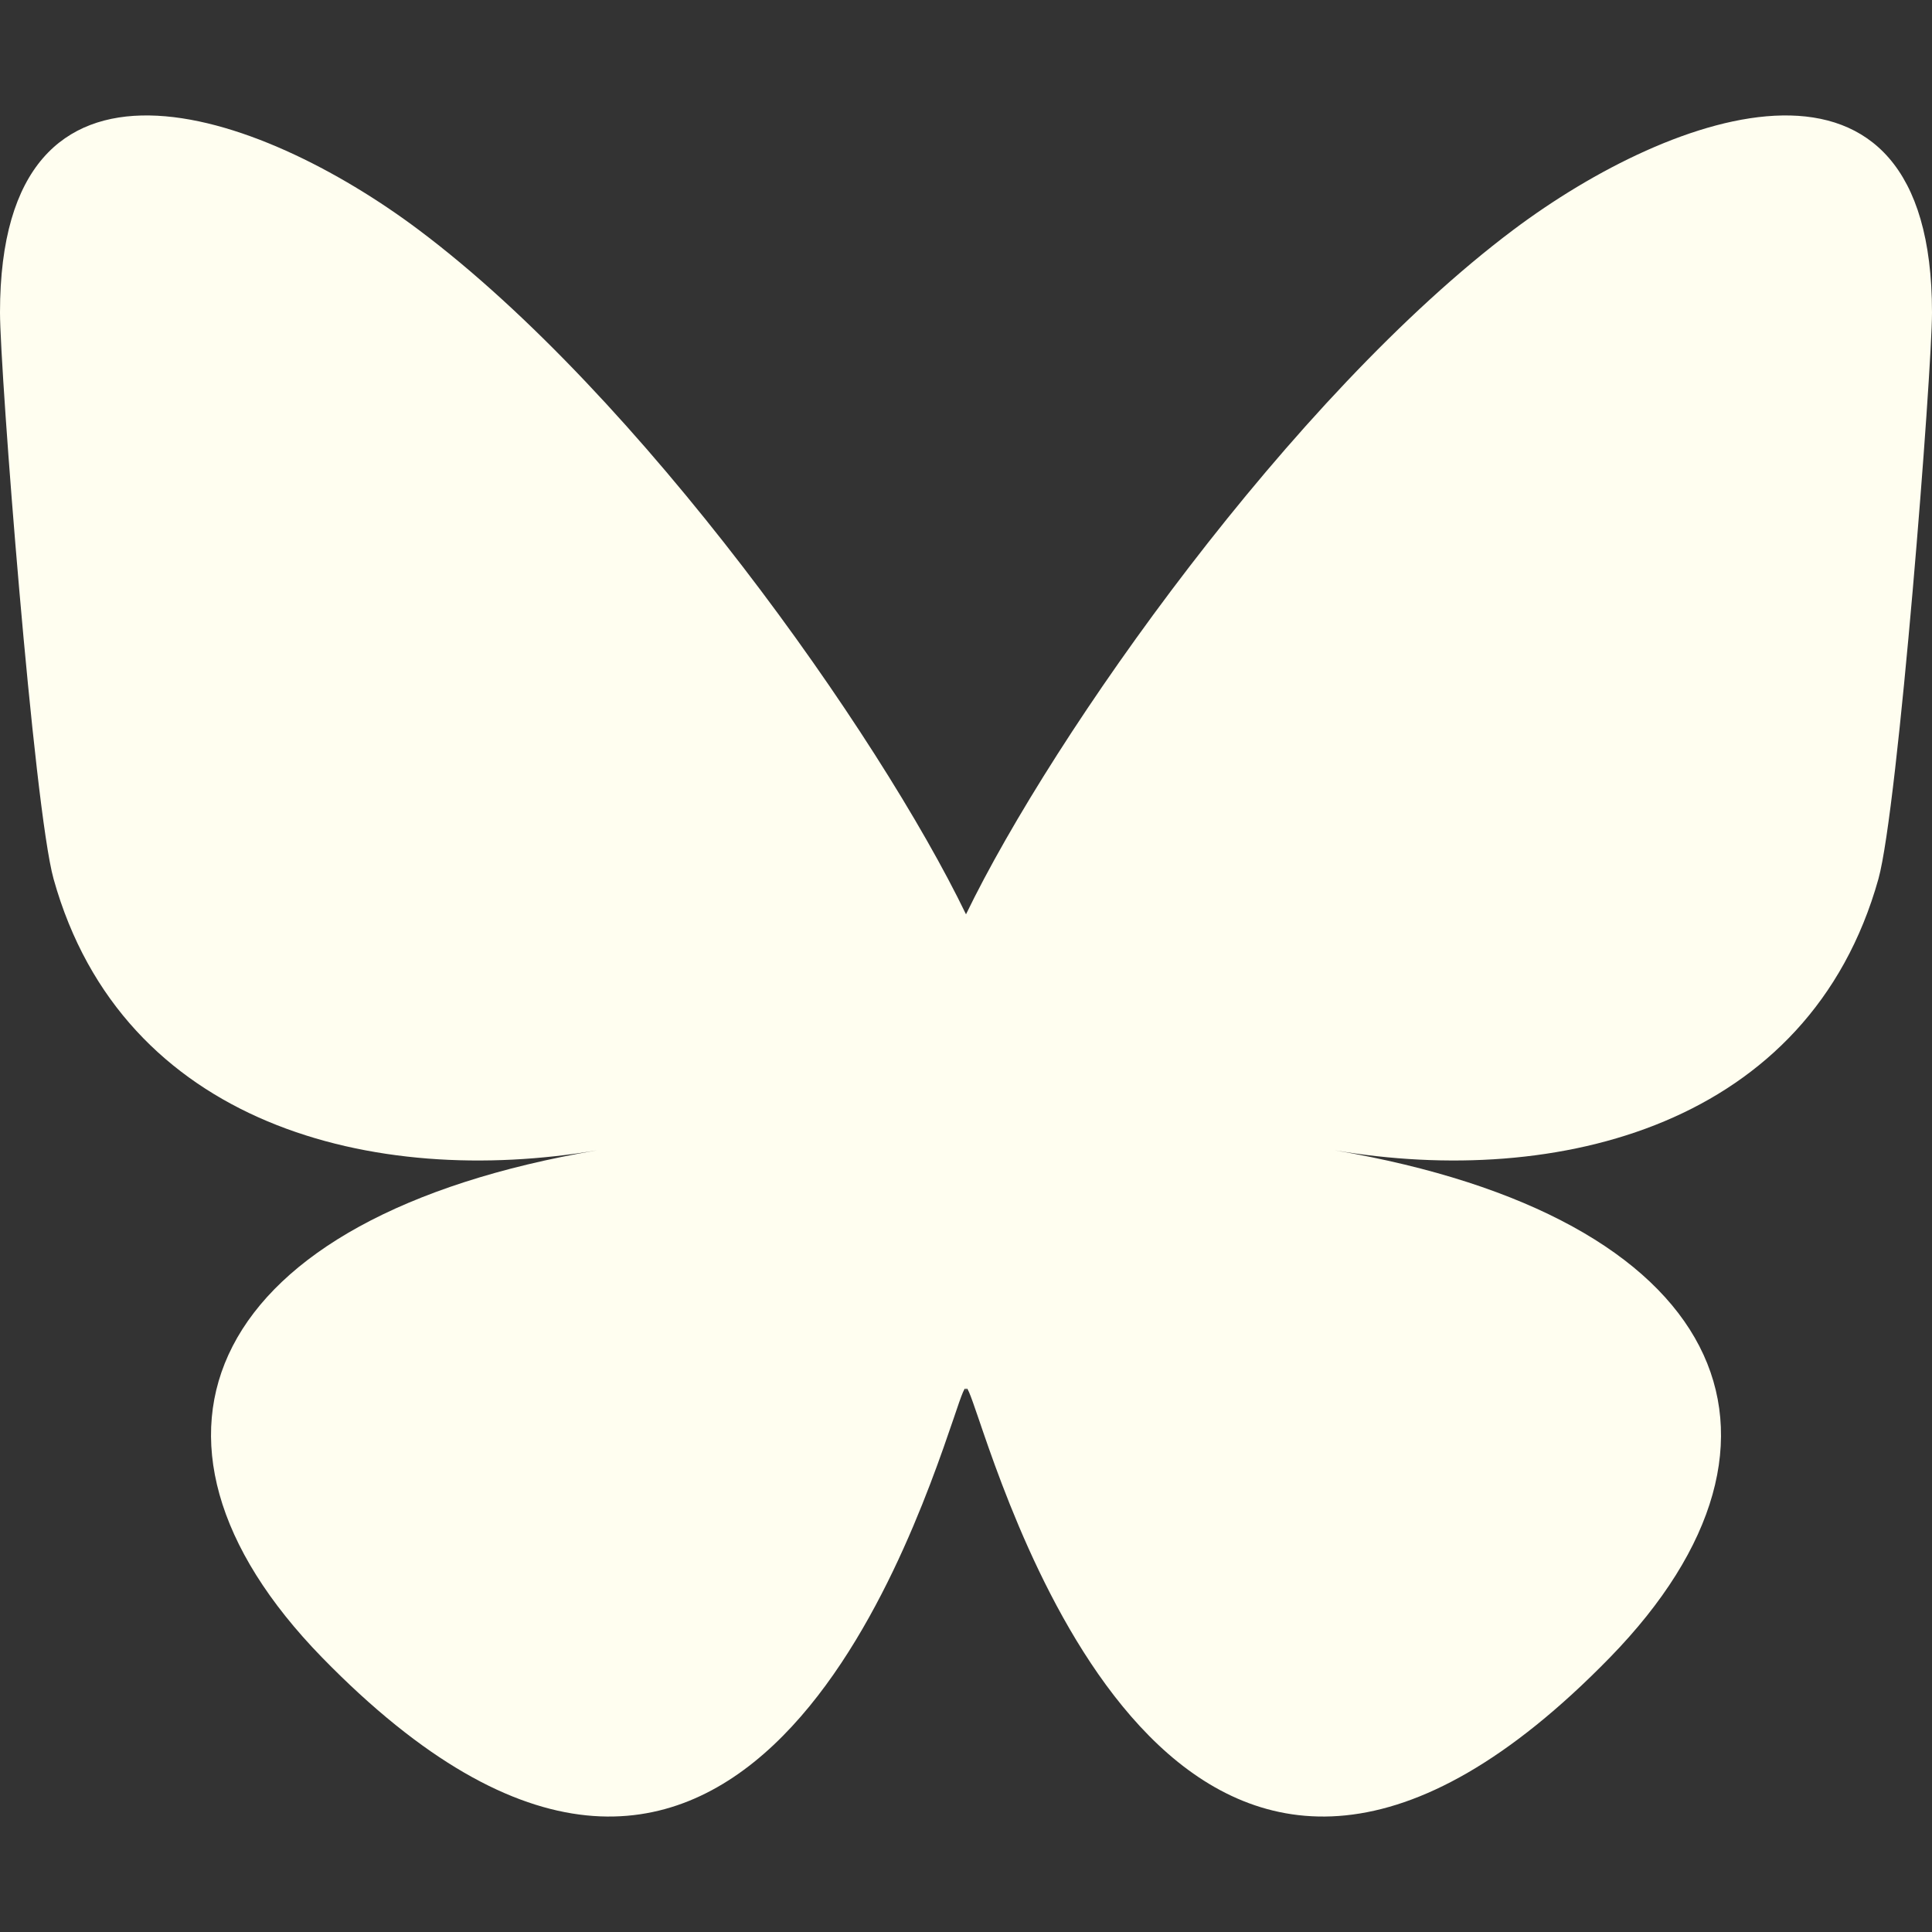
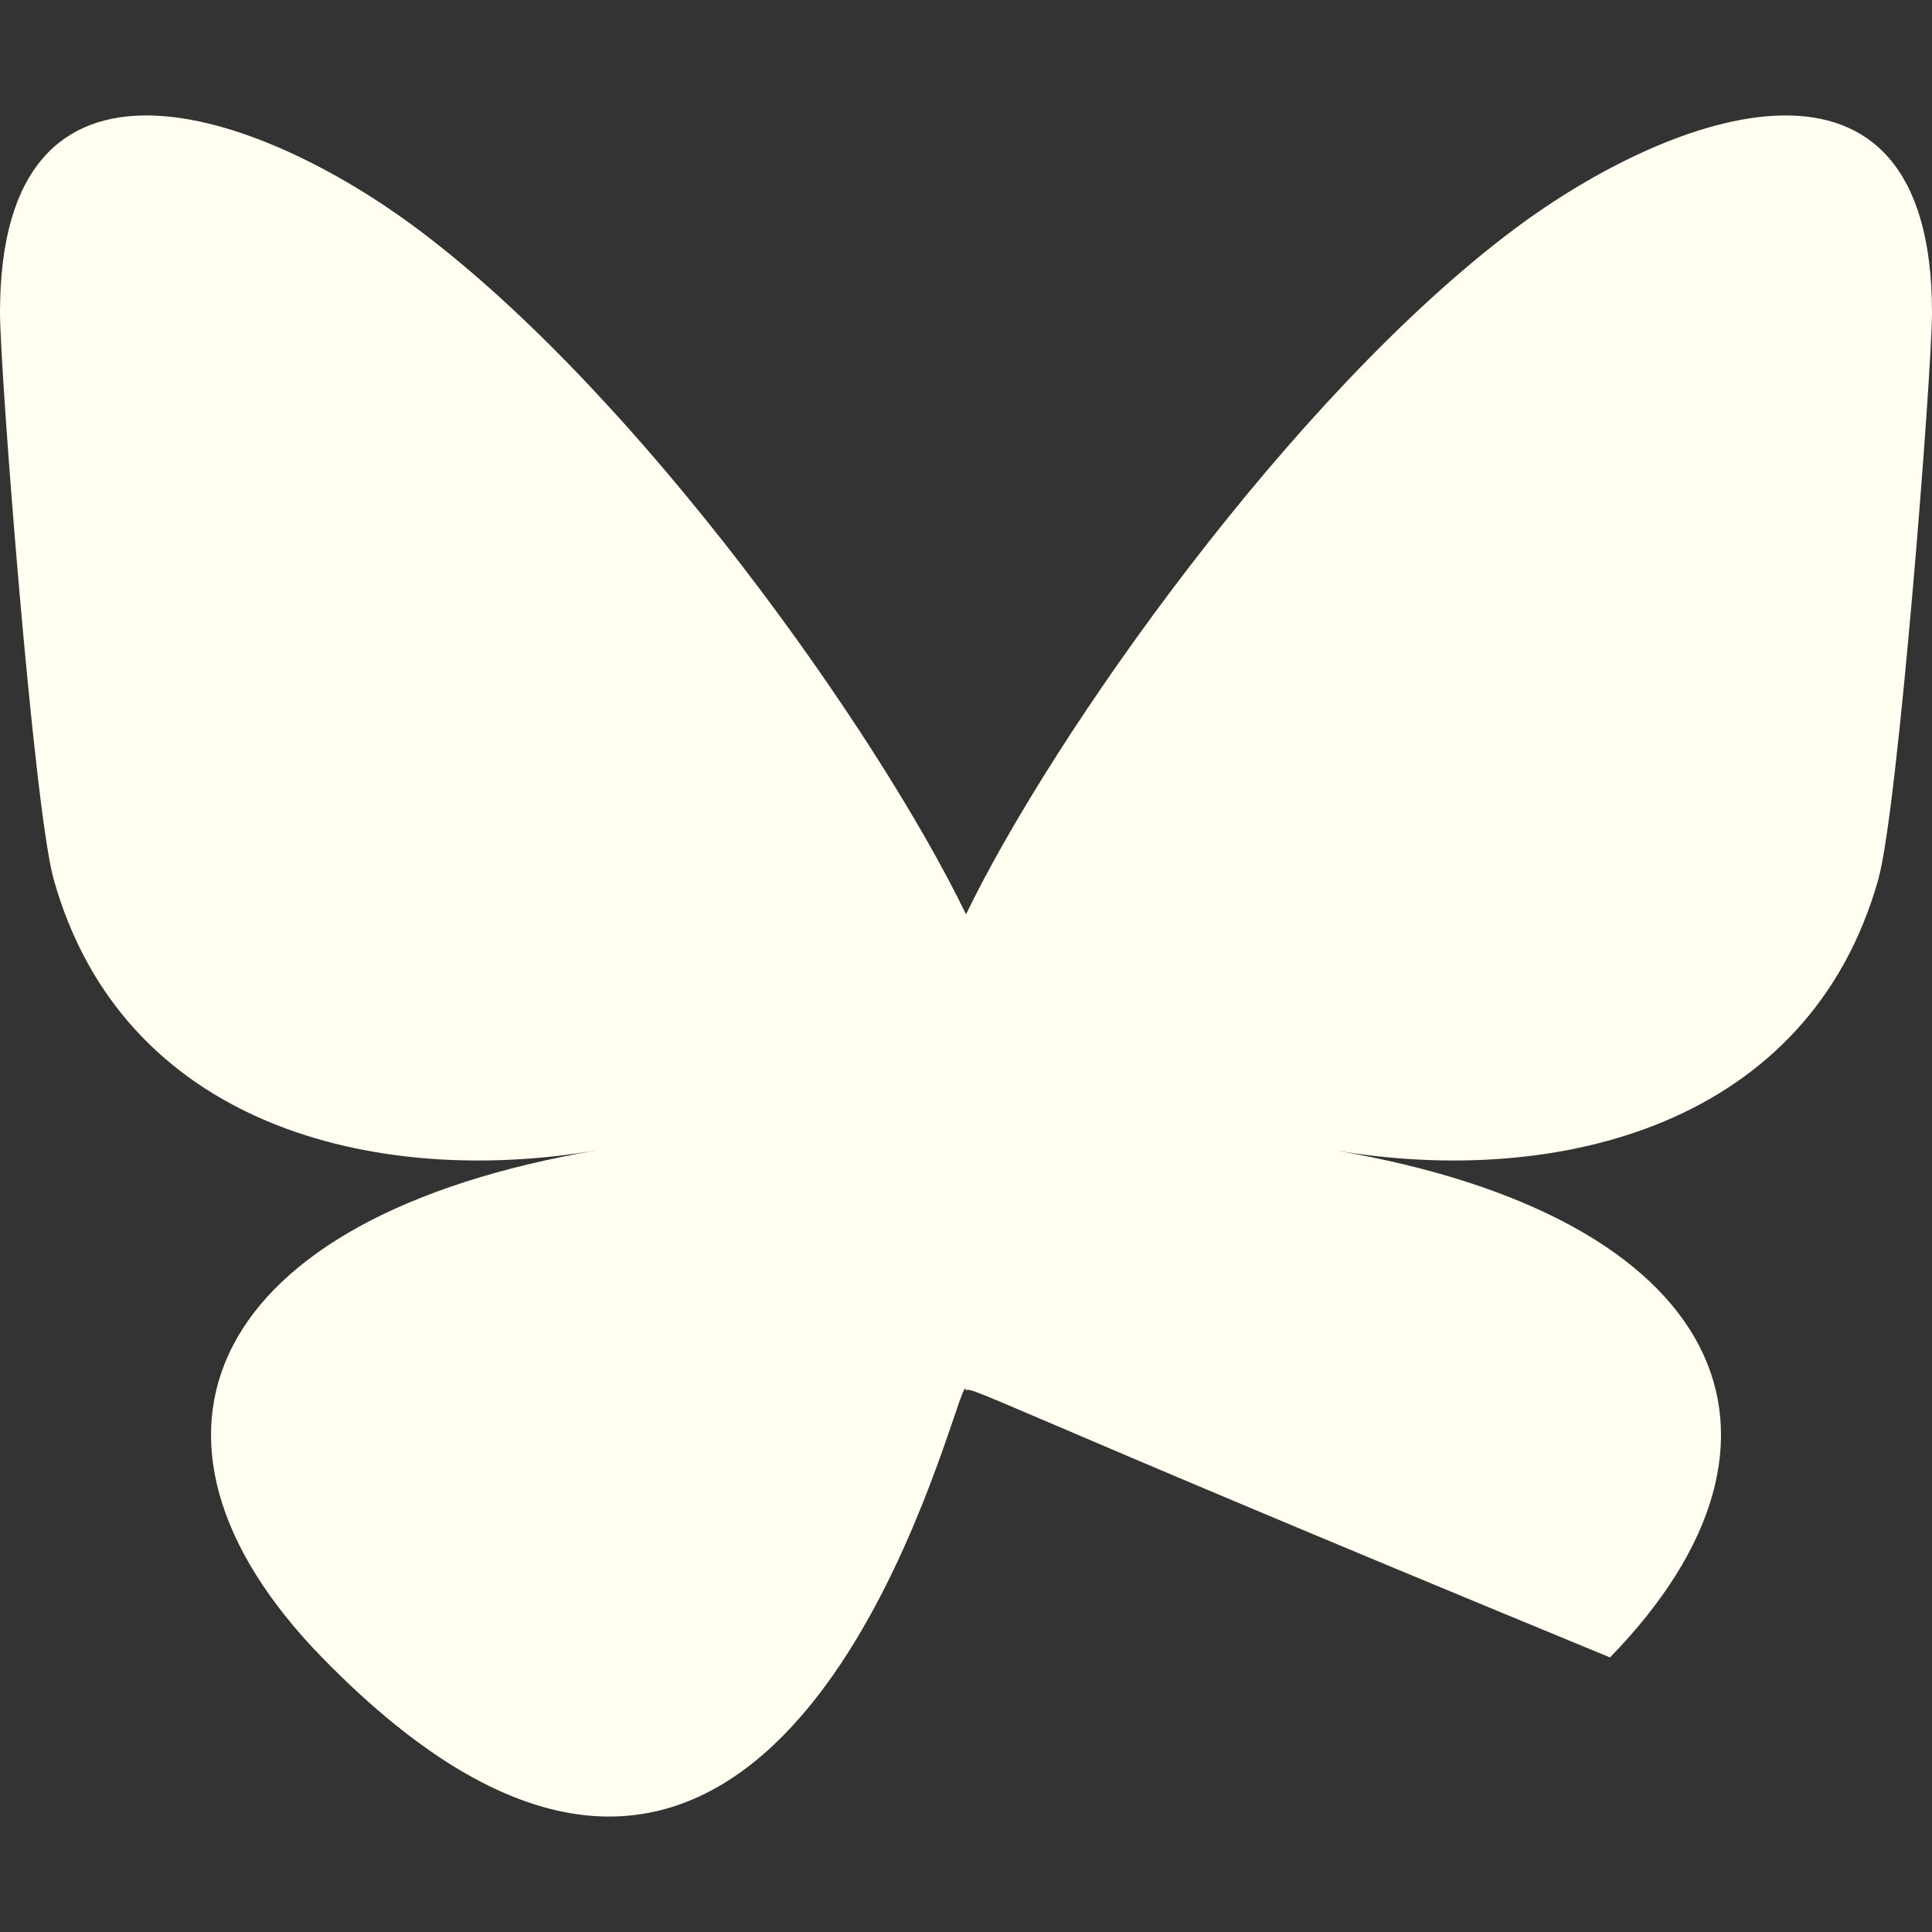
<svg xmlns="http://www.w3.org/2000/svg" width="24" height="24" viewBox="0 0 24 24" fill="none">
  <rect x="0" y="0" width="24" height="24" fill="#333333" stroke="none" />
-   <path d="M5.202 2.856C7.955 4.921 10.914 9.111 12 11.358C13.088 9.111 16.046 4.923 18.798 2.856C20.782 1.366 24 0.213 24 3.882C24 4.615 23.58 10.039 23.334 10.92C22.476 13.98 19.355 14.761 16.578 14.289C21.432 15.115 22.668 17.851 20 20.589C14.935 25.785 12.722 19.284 12.155 17.619C12.05 17.313 12 17.169 12 17.292C12 17.17 11.95 17.313 11.847 17.619C11.278 19.284 9.065 25.785 4 20.589C1.333 17.851 2.568 15.114 7.42 14.289C4.646 14.761 1.522 13.981 0.666 10.92C0.42 10.039 0 4.614 0 3.882C0 0.213 3.217 1.366 5.202 2.856Z" fill="#FFFEF0" />
+   <path d="M5.202 2.856C7.955 4.921 10.914 9.111 12 11.358C13.088 9.111 16.046 4.923 18.798 2.856C20.782 1.366 24 0.213 24 3.882C24 4.615 23.58 10.039 23.334 10.92C22.476 13.98 19.355 14.761 16.578 14.289C21.432 15.115 22.668 17.851 20 20.589C12.05 17.313 12 17.169 12 17.292C12 17.17 11.95 17.313 11.847 17.619C11.278 19.284 9.065 25.785 4 20.589C1.333 17.851 2.568 15.114 7.42 14.289C4.646 14.761 1.522 13.981 0.666 10.92C0.42 10.039 0 4.614 0 3.882C0 0.213 3.217 1.366 5.202 2.856Z" fill="#FFFEF0" />
</svg>